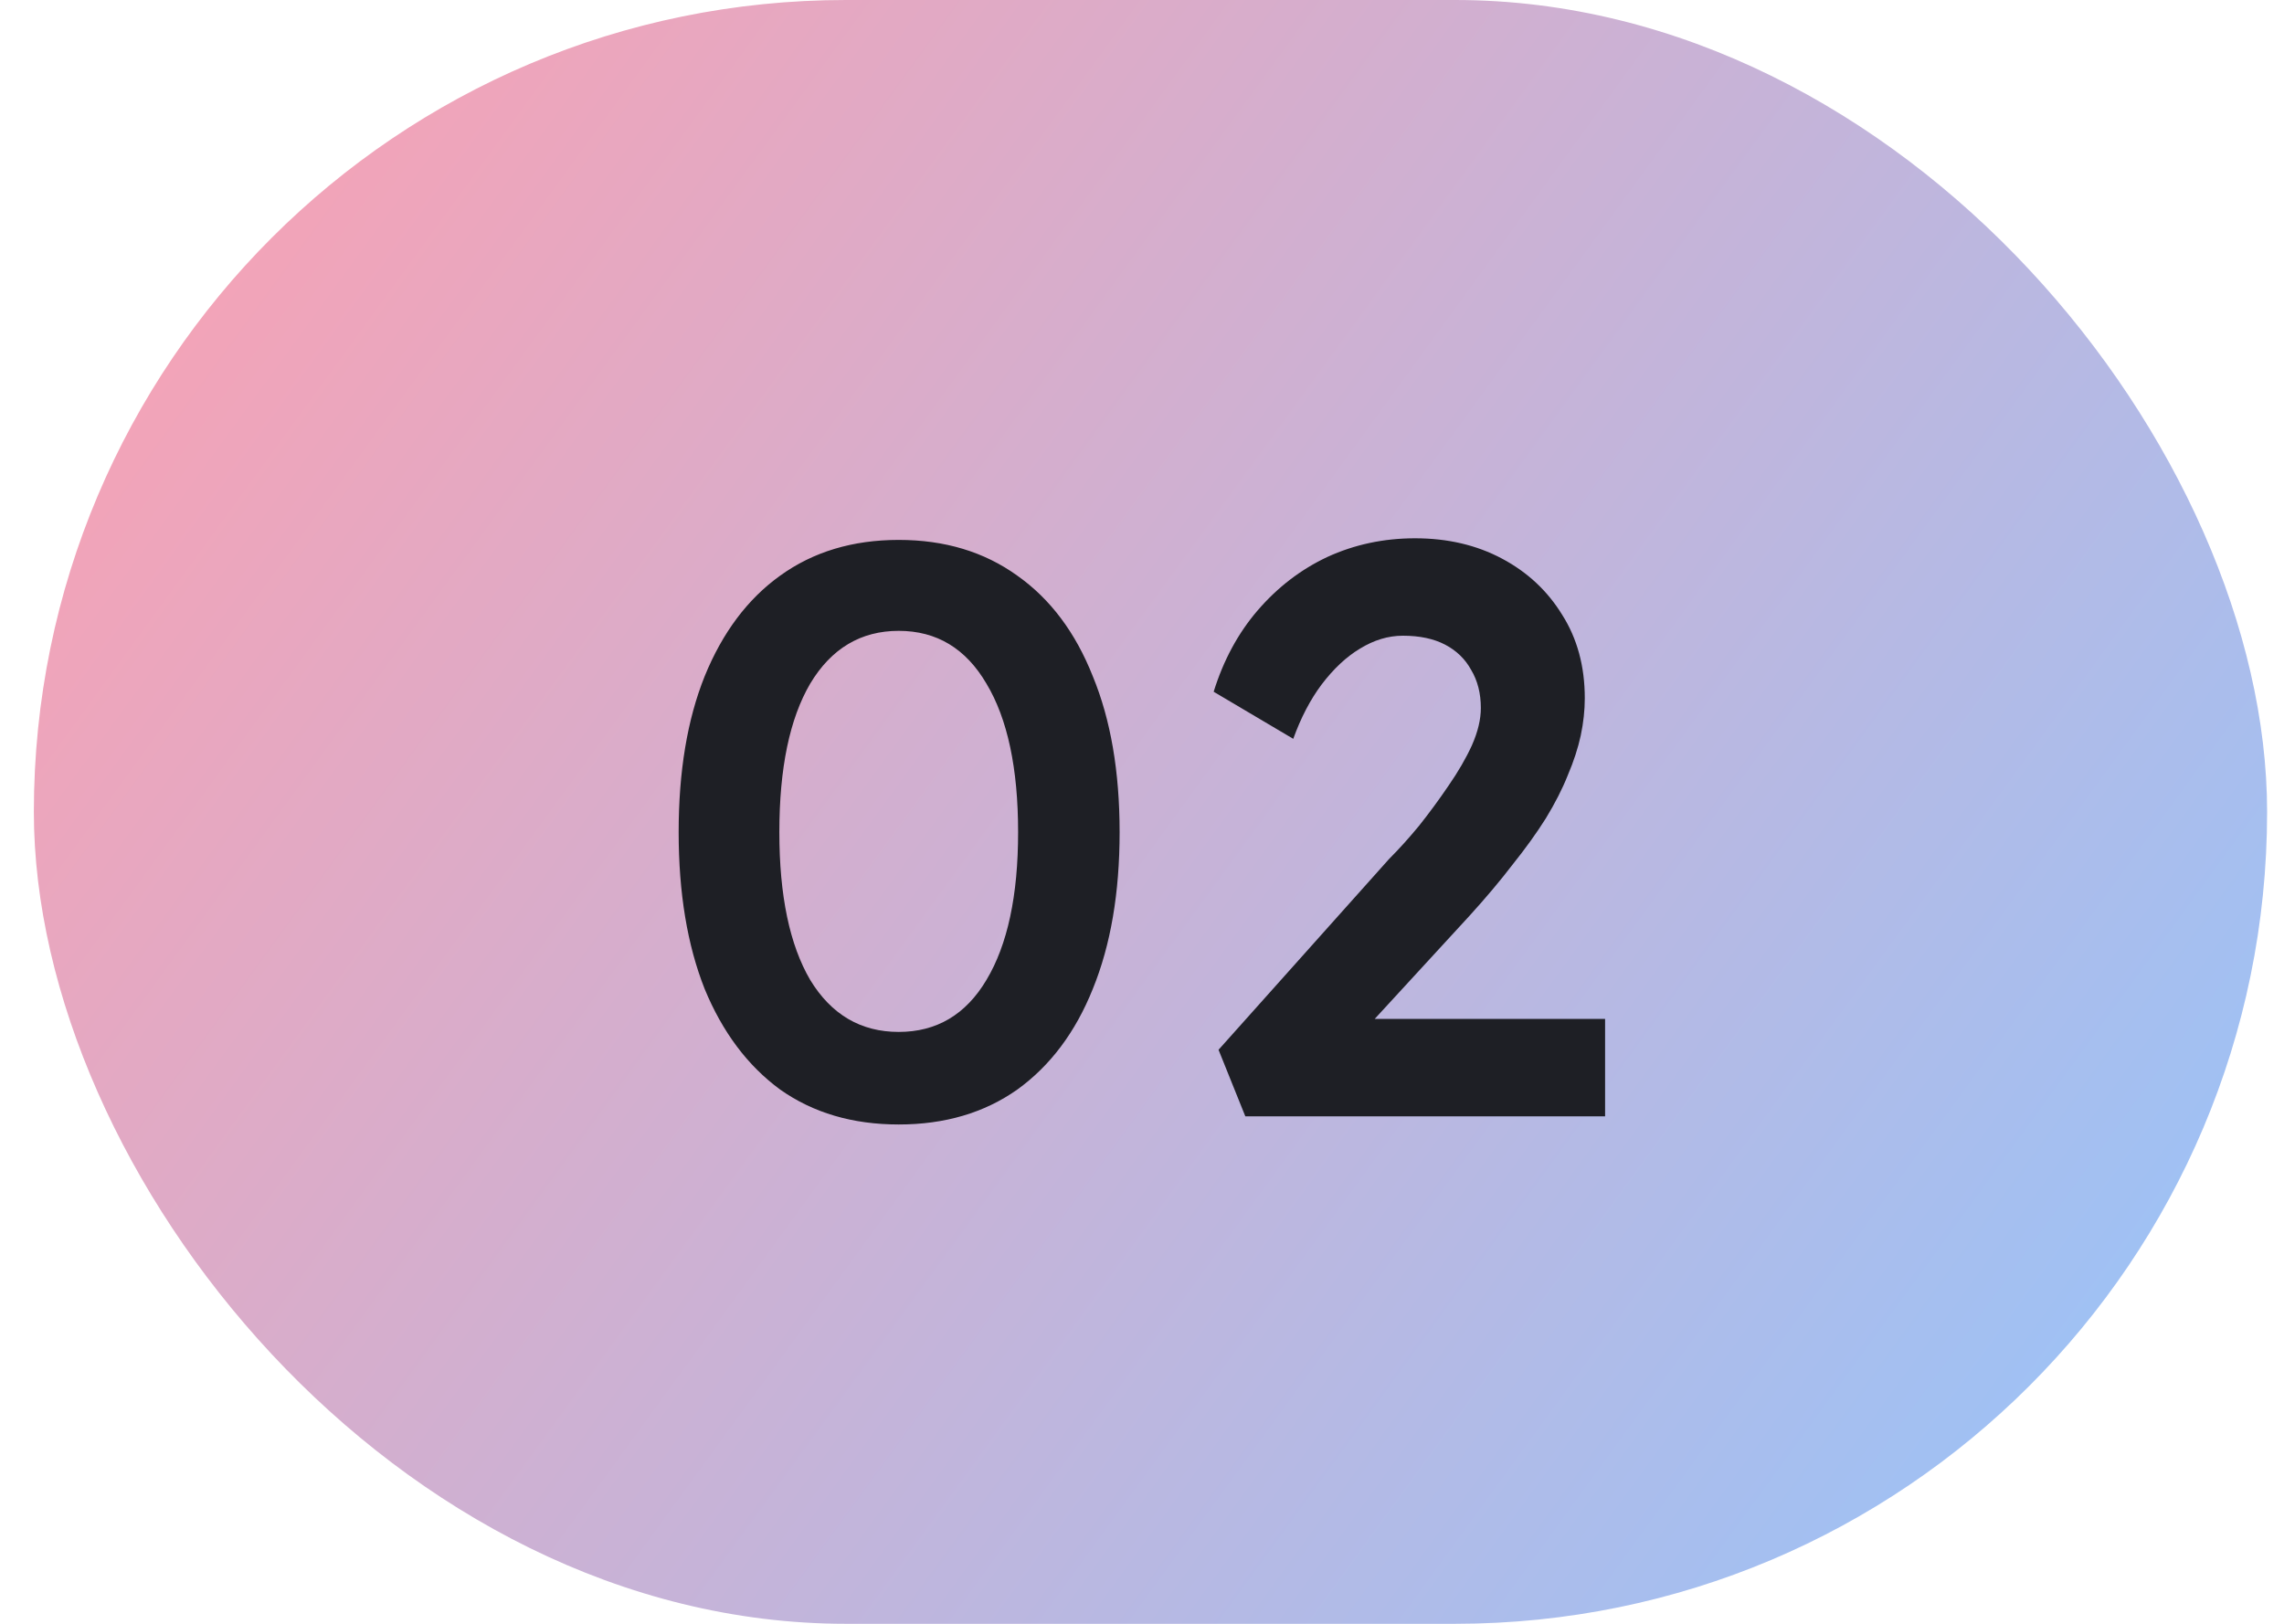
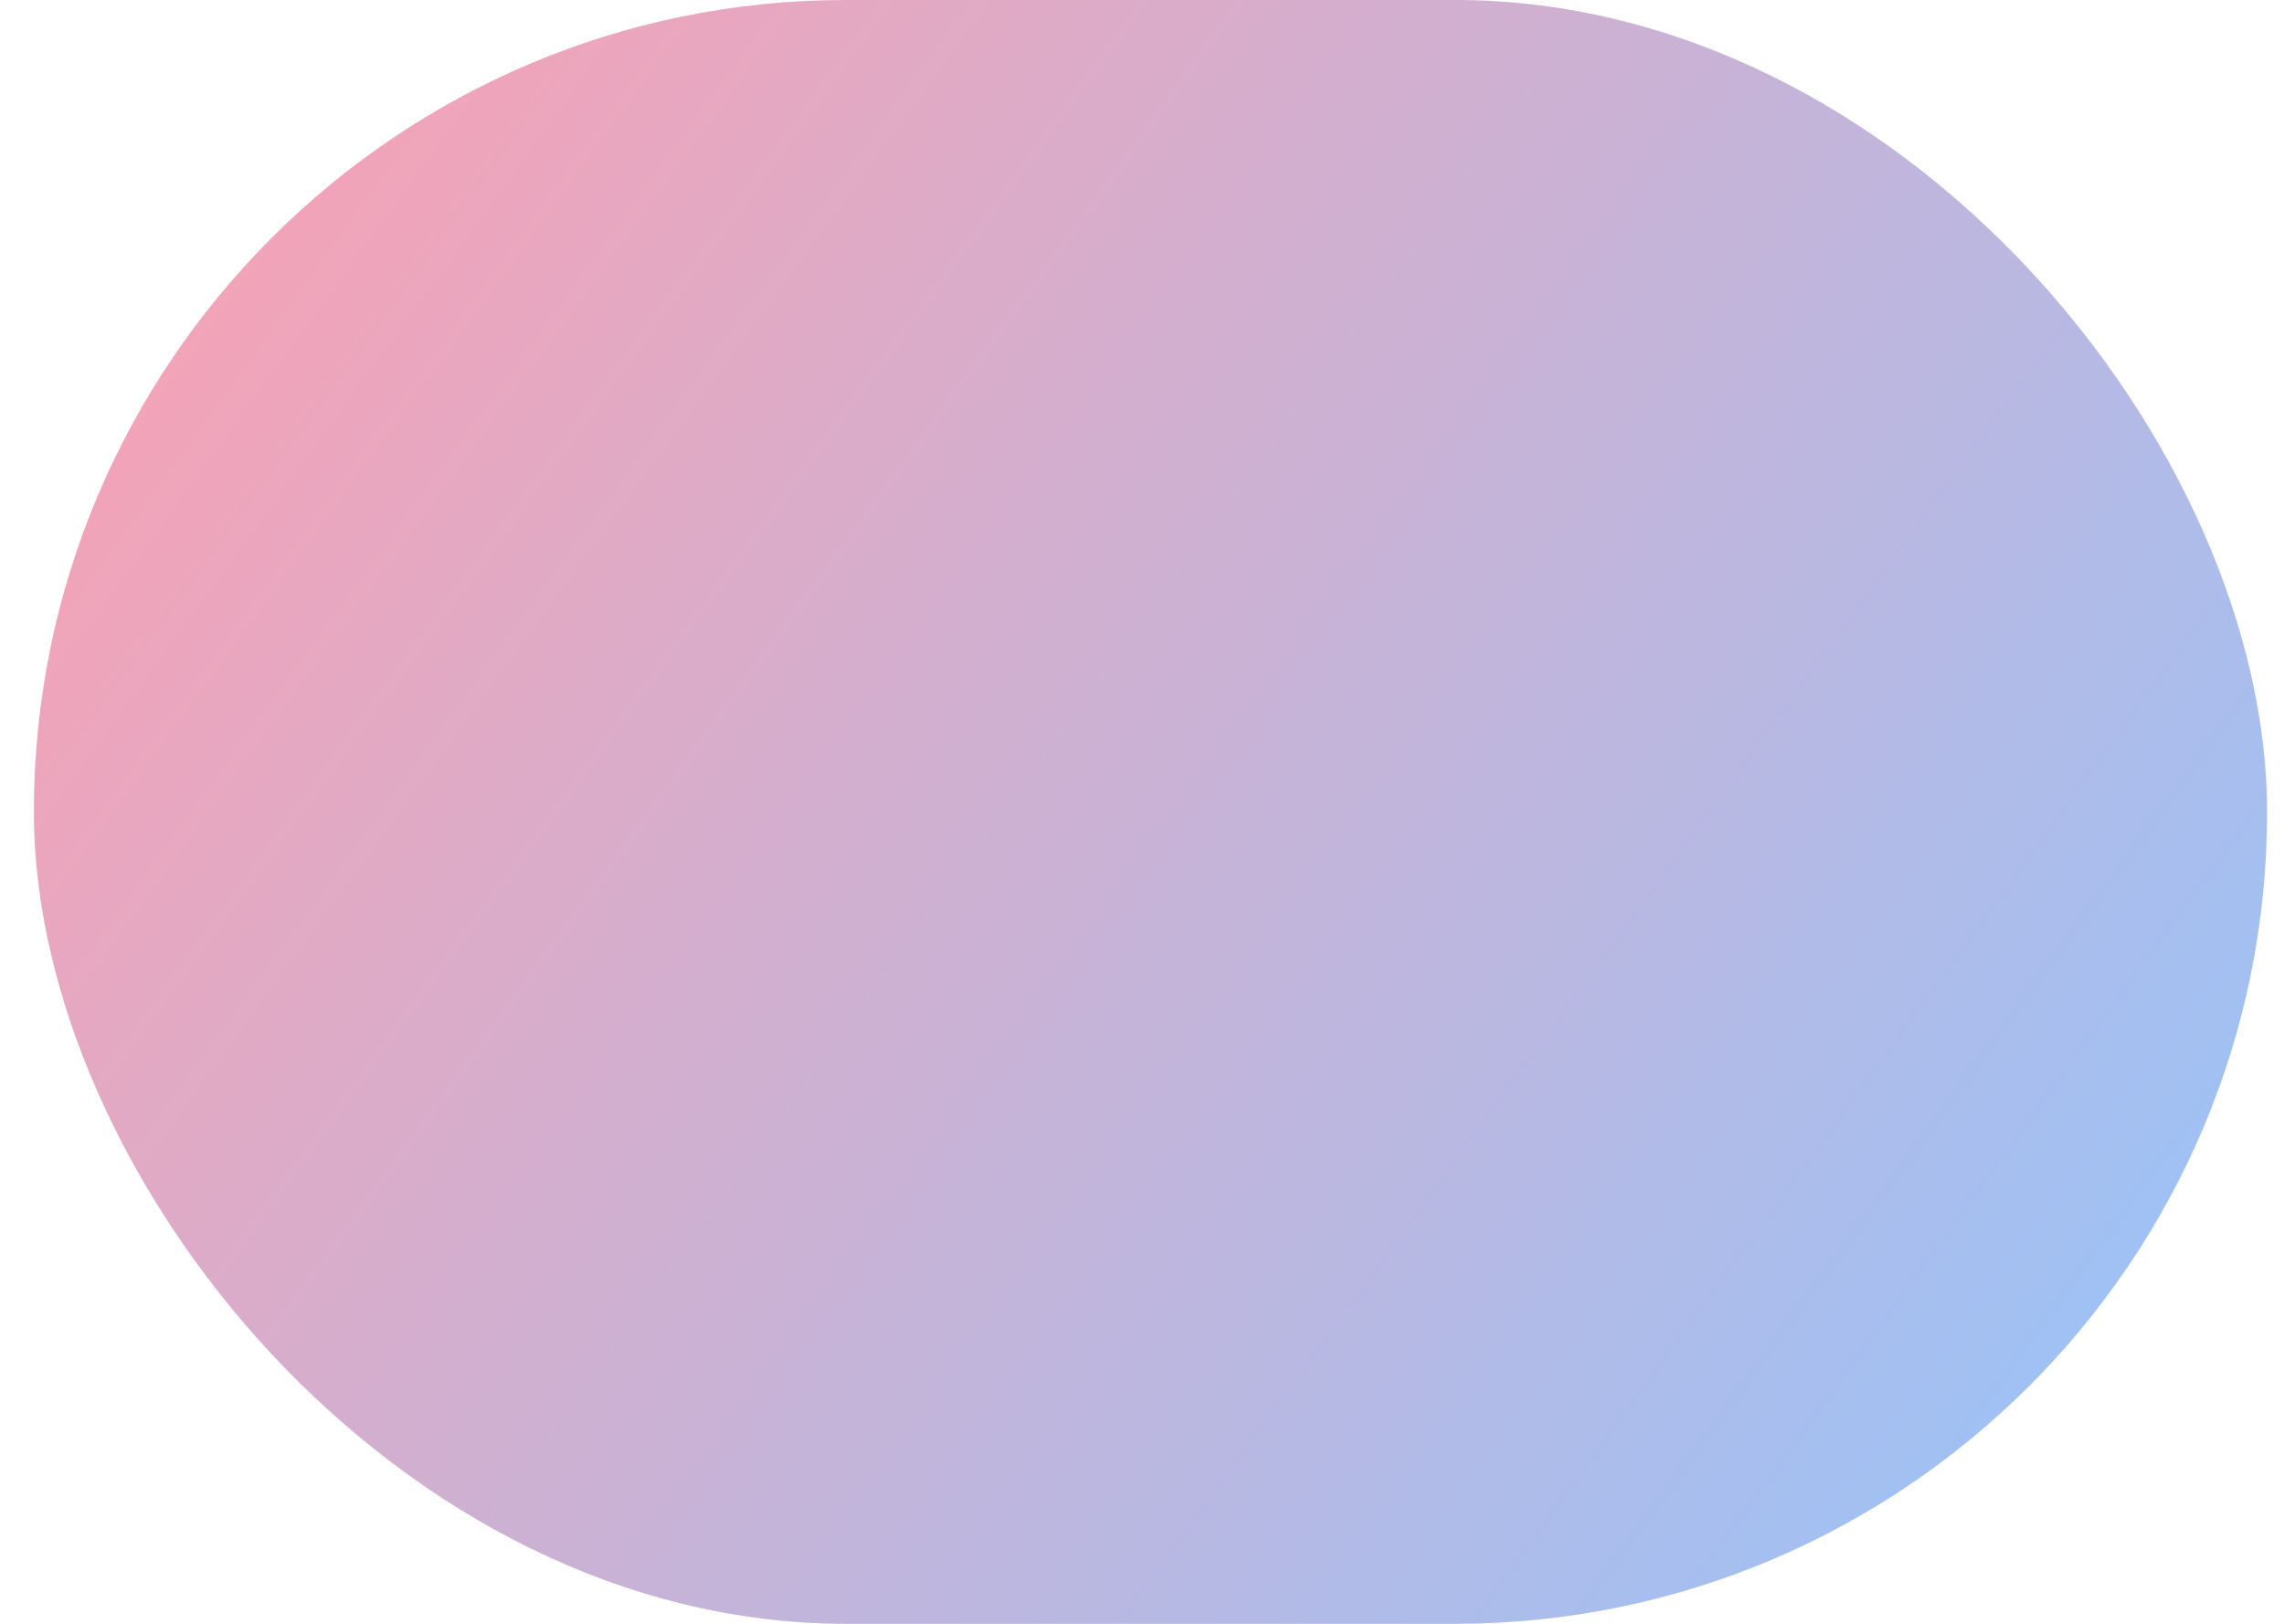
<svg xmlns="http://www.w3.org/2000/svg" width="45" height="32" viewBox="0 0 45 32" fill="none">
  <rect x="0.667" width="44" height="32" rx="16" fill="url(#paint0_linear_25_76333)" />
-   <path d="M17.707 22.16C16.8 22.16 16.021 21.931 15.371 21.472C14.731 21.003 14.235 20.341 13.883 19.488C13.541 18.624 13.371 17.595 13.371 16.4C13.371 15.205 13.541 14.181 13.883 13.328C14.235 12.464 14.731 11.803 15.371 11.344C16.021 10.875 16.8 10.64 17.707 10.64C18.613 10.64 19.392 10.875 20.043 11.344C20.693 11.803 21.189 12.464 21.531 13.328C21.883 14.181 22.059 15.205 22.059 16.4C22.059 17.595 21.883 18.624 21.531 19.488C21.189 20.341 20.693 21.003 20.043 21.472C19.392 21.931 18.613 22.16 17.707 22.16ZM17.707 20.336C18.453 20.336 19.029 19.995 19.435 19.312C19.851 18.619 20.059 17.648 20.059 16.4C20.059 15.141 19.851 14.165 19.435 13.472C19.029 12.779 18.453 12.432 17.707 12.432C16.96 12.432 16.379 12.779 15.963 13.472C15.557 14.165 15.355 15.141 15.355 16.4C15.355 17.648 15.557 18.619 15.963 19.312C16.379 19.995 16.96 20.336 17.707 20.336ZM24.536 22L24.008 20.688L27.368 16.928C27.56 16.736 27.758 16.517 27.96 16.272C28.163 16.016 28.355 15.755 28.536 15.488C28.728 15.211 28.883 14.944 29 14.688C29.118 14.421 29.176 14.176 29.176 13.952C29.176 13.664 29.112 13.413 28.984 13.2C28.867 12.987 28.696 12.821 28.472 12.704C28.248 12.587 27.971 12.528 27.64 12.528C27.352 12.528 27.07 12.613 26.792 12.784C26.526 12.944 26.275 13.179 26.04 13.488C25.816 13.787 25.63 14.144 25.48 14.56L23.912 13.632C24.104 13.013 24.392 12.48 24.776 12.032C25.171 11.573 25.63 11.221 26.152 10.976C26.686 10.731 27.262 10.608 27.88 10.608C28.52 10.608 29.091 10.741 29.592 11.008C30.094 11.275 30.488 11.643 30.776 12.112C31.075 12.581 31.224 13.131 31.224 13.76C31.224 13.995 31.198 14.24 31.144 14.496C31.091 14.741 31.006 15.003 30.888 15.28C30.782 15.547 30.638 15.829 30.456 16.128C30.275 16.416 30.056 16.72 29.8 17.04C29.555 17.36 29.272 17.696 28.952 18.048L26.408 20.816L26.088 20.08H31.624V22H24.536Z" fill="#1E1F25" />
  <defs>
    <linearGradient id="paint0_linear_25_76333" x1="0.333" y1="-5.27411e-07" x2="44.333" y2="32" gradientUnits="userSpaceOnUse">
      <stop stop-color="#FF9FAF" />
      <stop offset="1" stop-color="#94C5FC" />
    </linearGradient>
  </defs>
</svg>